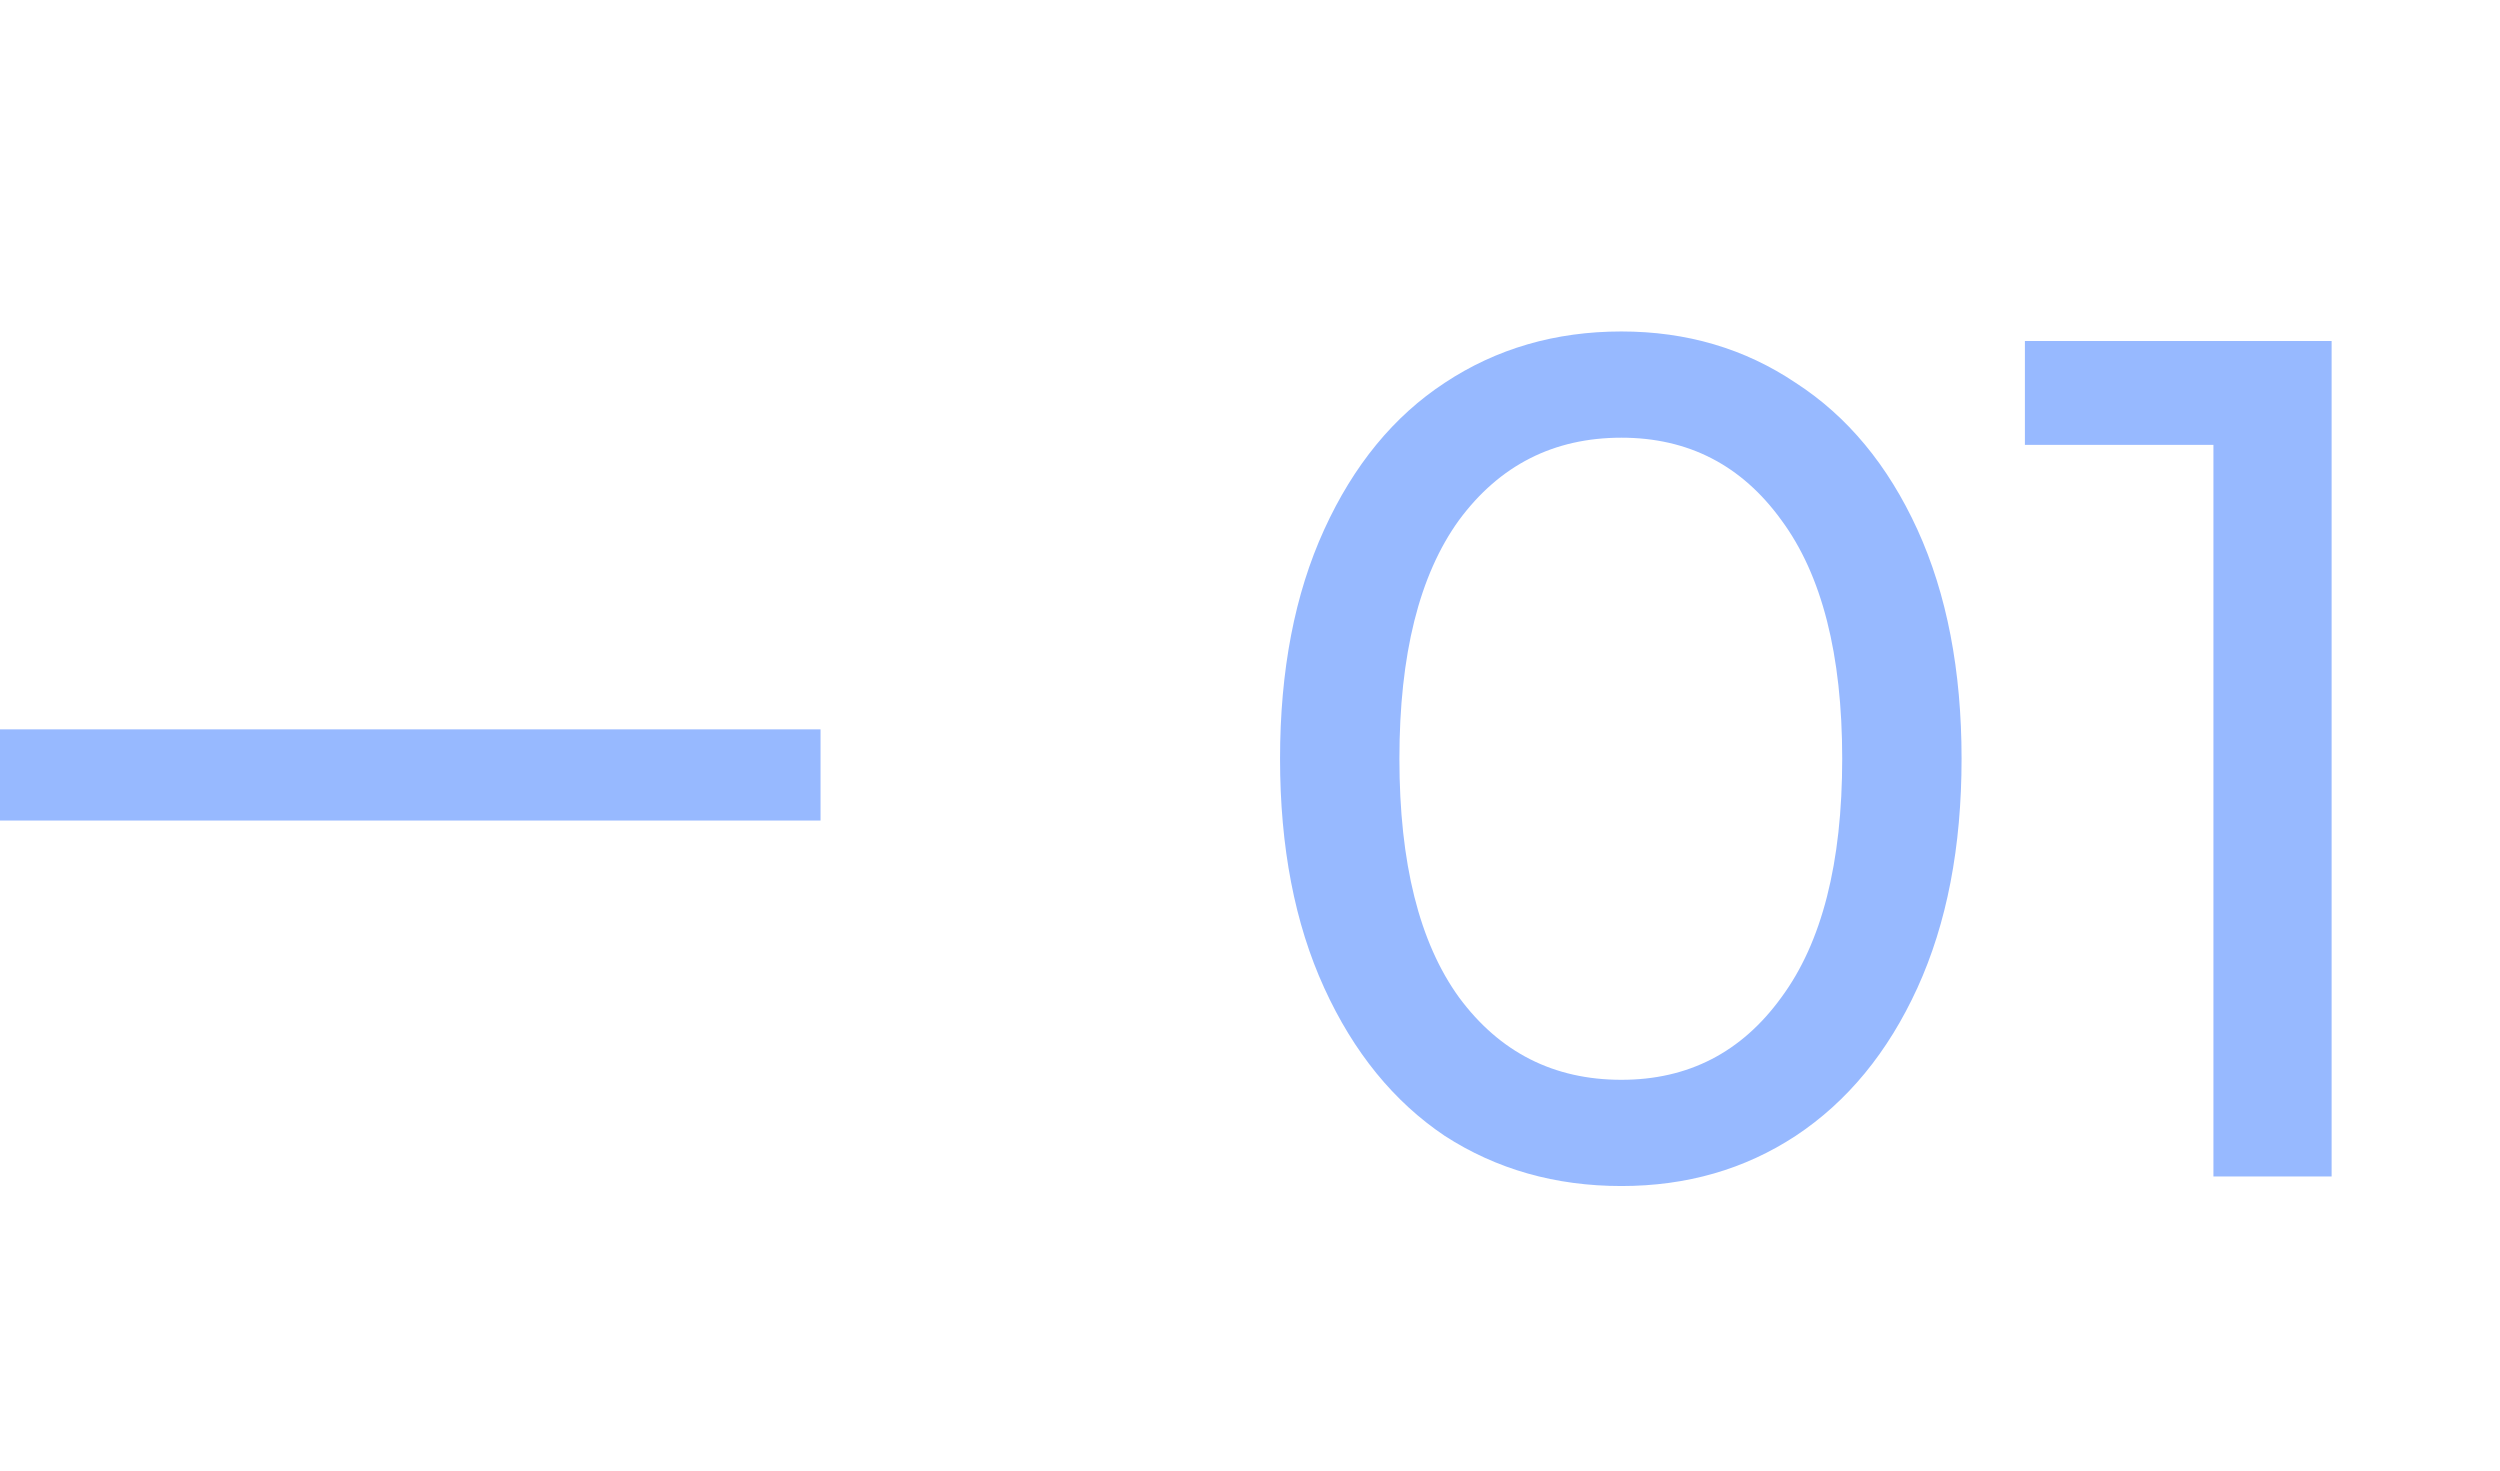
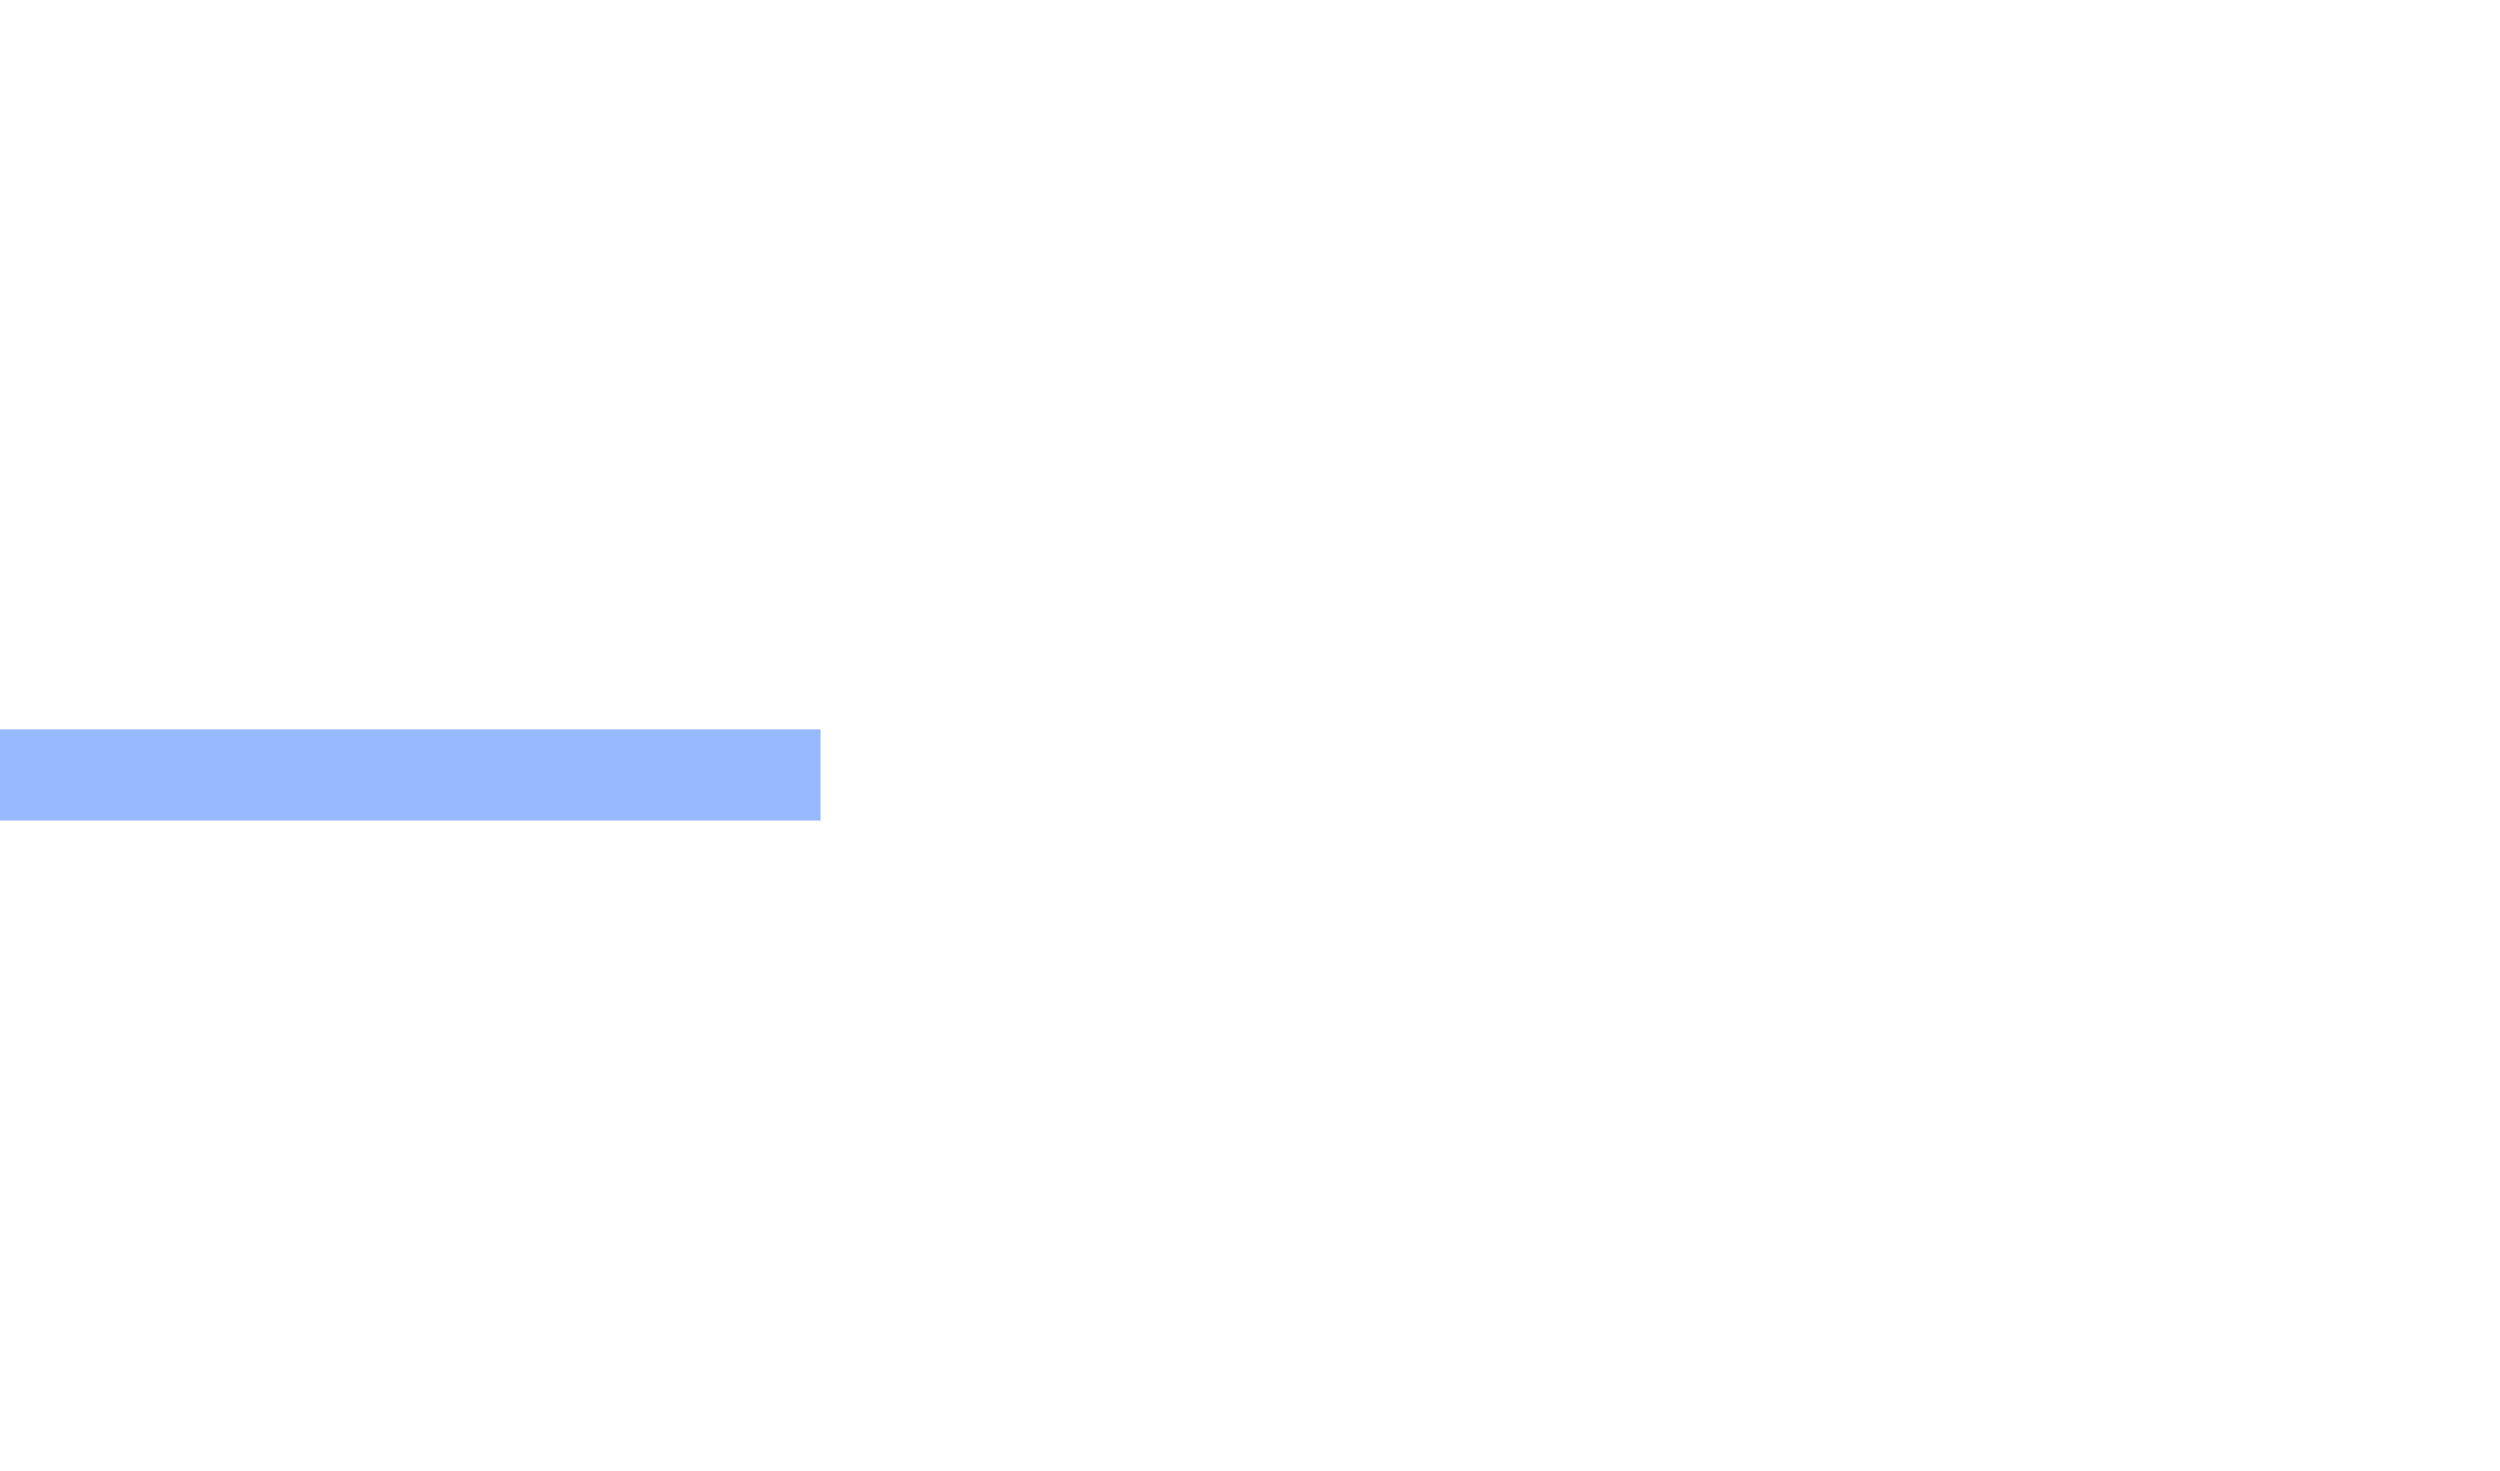
<svg xmlns="http://www.w3.org/2000/svg" width="51" height="30" viewBox="0 0 51 30" fill="none">
-   <path d="M33.077 24.195C31.729 24.195 30.528 23.854 29.473 23.172C28.434 22.474 27.614 21.468 27.014 20.153C26.413 18.838 26.113 17.28 26.113 15.478C26.113 13.677 26.413 12.118 27.014 10.803C27.614 9.489 28.434 8.49 29.473 7.809C30.528 7.111 31.729 6.762 33.077 6.762C34.407 6.762 35.592 7.111 36.631 7.809C37.686 8.49 38.514 9.489 39.115 10.803C39.715 12.118 40.016 13.677 40.016 15.478C40.016 17.28 39.715 18.838 39.115 20.153C38.514 21.468 37.686 22.474 36.631 23.172C35.592 23.854 34.407 24.195 33.077 24.195ZM33.077 22.028C34.44 22.028 35.528 21.468 36.339 20.348C37.167 19.228 37.581 17.605 37.581 15.478C37.581 13.352 37.167 11.729 36.339 10.609C35.528 9.489 34.44 8.929 33.077 8.929C31.697 8.929 30.593 9.489 29.765 10.609C28.954 11.729 28.548 13.352 28.548 15.478C28.548 17.605 28.954 19.228 29.765 20.348C30.593 21.468 31.697 22.028 33.077 22.028ZM47.565 6.957V24H45.154V9.075H41.308V6.957H47.565Z" fill="#97B9FF" />
  <path d="M16.739 14.879V16.739H-9.15527e-05V14.879H16.739Z" fill="#97B9FF" />
</svg>